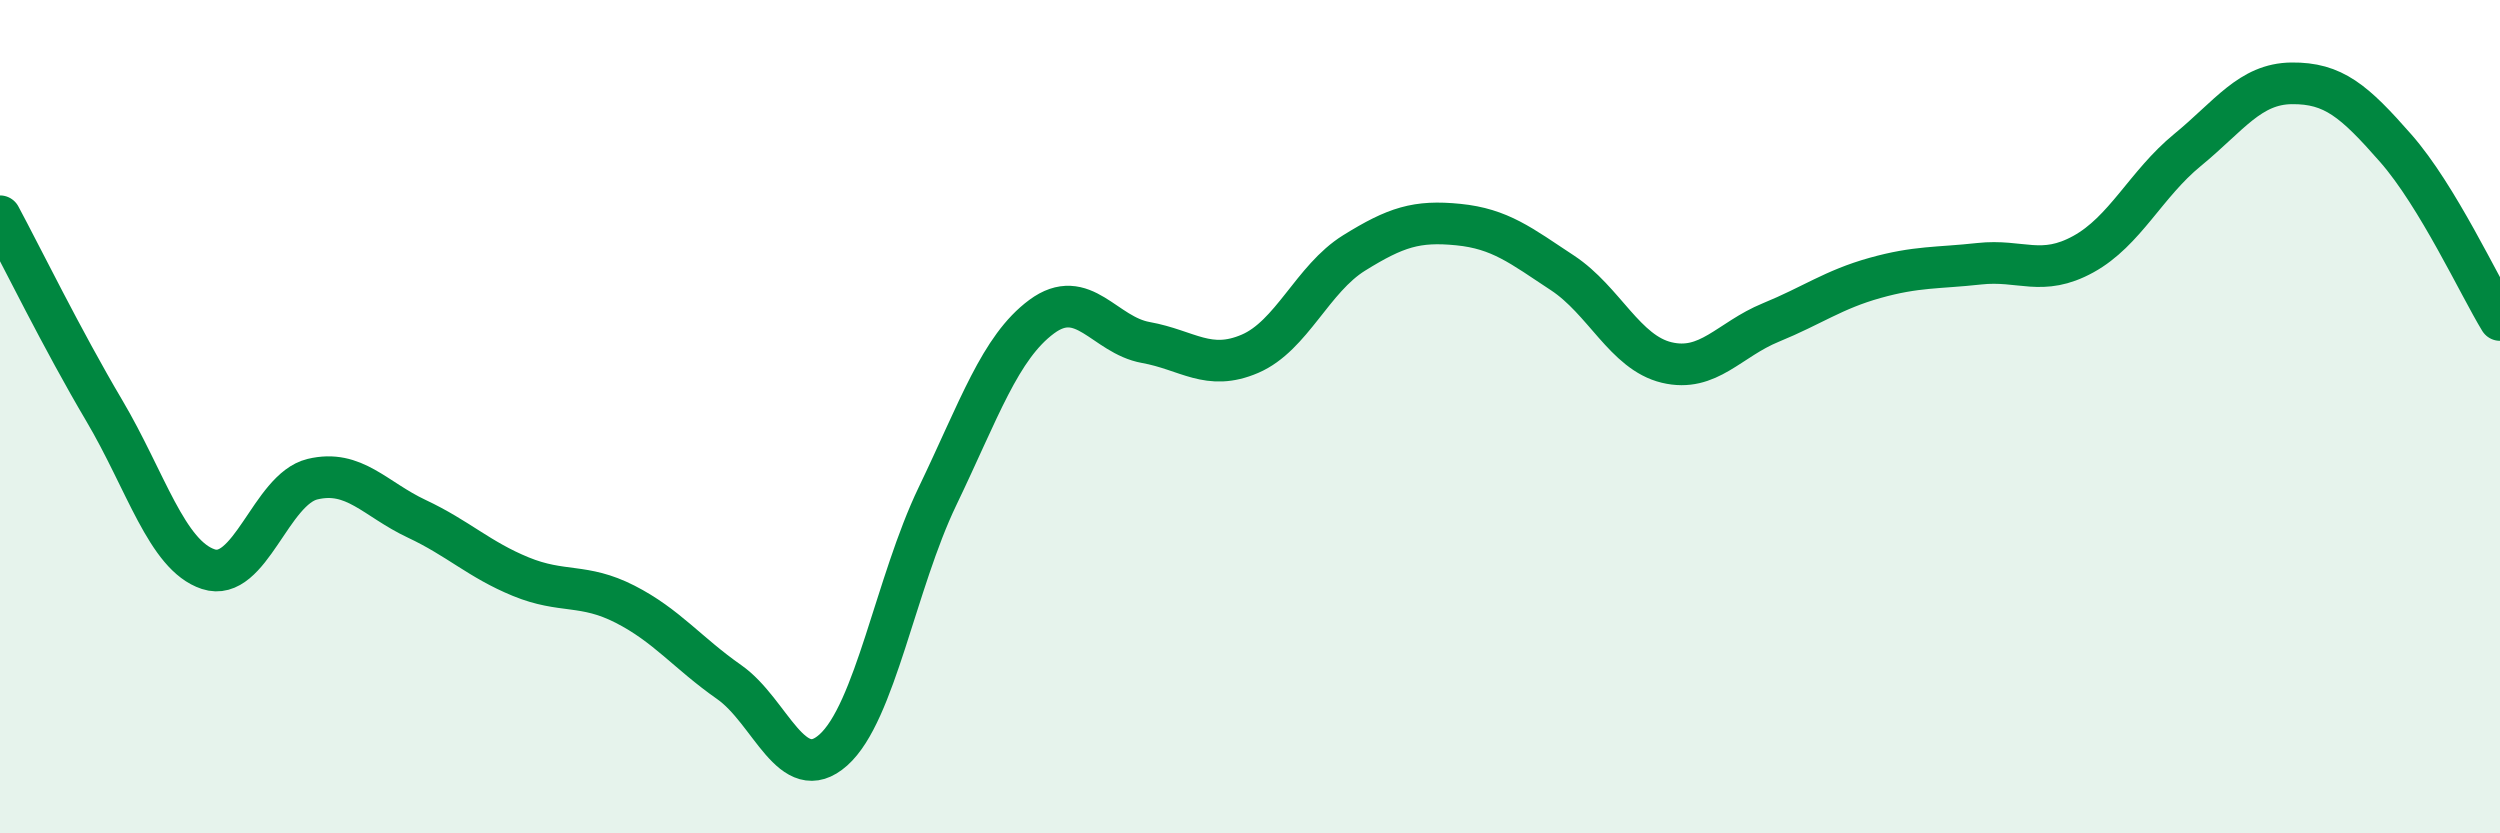
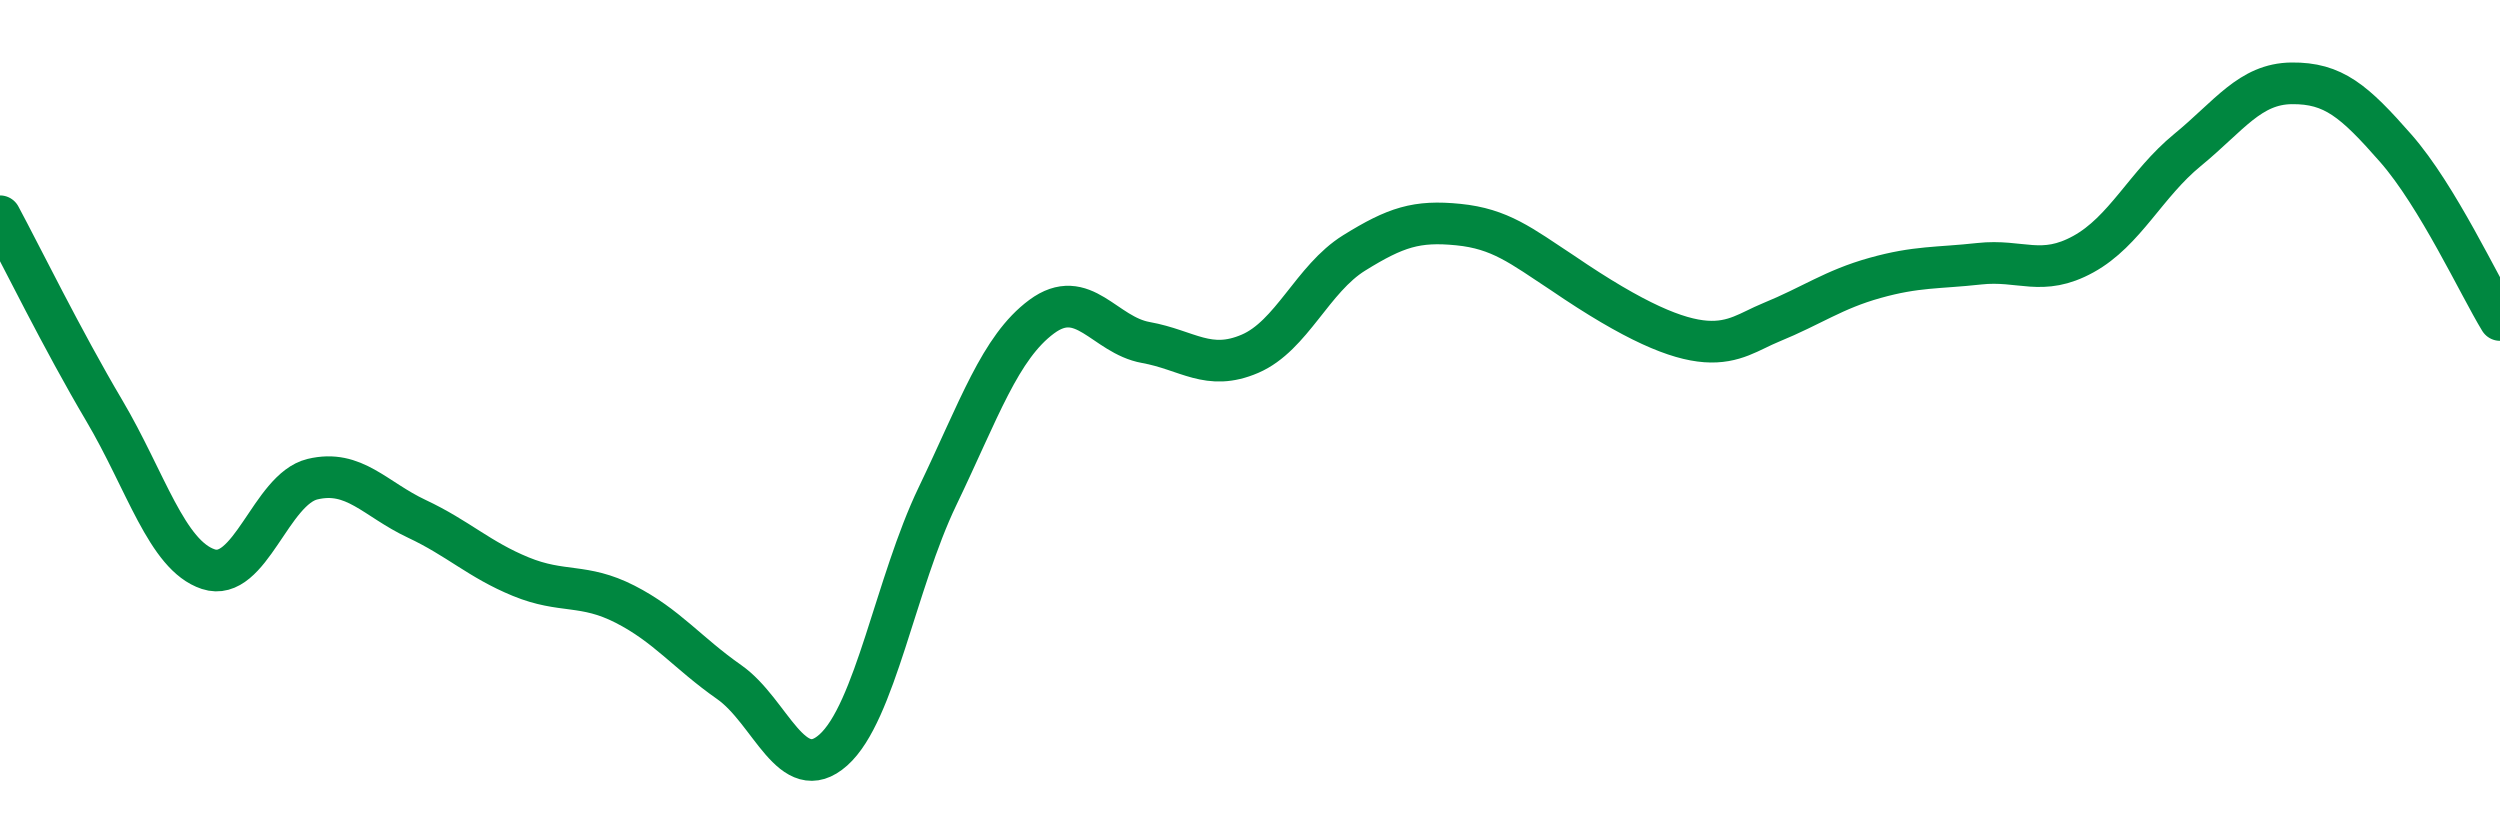
<svg xmlns="http://www.w3.org/2000/svg" width="60" height="20" viewBox="0 0 60 20">
-   <path d="M 0,5.19 C 0.5,6.12 1.5,8.16 2.5,9.85 C 3.5,11.54 4,13.33 5,13.66 C 6,13.99 6.5,11.74 7.5,11.5 C 8.5,11.26 9,11.98 10,12.45 C 11,12.92 11.5,13.43 12.5,13.84 C 13.5,14.25 14,13.99 15,14.5 C 16,15.01 16.5,15.67 17.5,16.37 C 18.5,17.07 19,18.89 20,18 C 21,17.11 21.5,13.99 22.5,11.91 C 23.5,9.83 24,8.34 25,7.6 C 26,6.86 26.5,8.04 27.5,8.22 C 28.5,8.4 29,8.92 30,8.49 C 31,8.06 31.5,6.69 32.5,6.07 C 33.5,5.45 34,5.29 35,5.39 C 36,5.49 36.5,5.89 37.5,6.55 C 38.5,7.21 39,8.46 40,8.7 C 41,8.94 41.5,8.15 42.5,7.74 C 43.5,7.33 44,6.95 45,6.67 C 46,6.39 46.5,6.44 47.5,6.33 C 48.5,6.22 49,6.65 50,6.1 C 51,5.55 51.5,4.42 52.5,3.6 C 53.5,2.78 54,2.01 55,2 C 56,1.99 56.5,2.42 57.5,3.56 C 58.5,4.7 59.5,6.86 60,7.68L60 20L0 20Z" fill="#008740" opacity="0.1" stroke-linecap="round" stroke-linejoin="round" />
-   <path d="M 0,5.19 C 0.5,6.12 1.5,8.16 2.5,9.85 C 3.5,11.54 4,13.33 5,13.66 C 6,13.99 6.5,11.74 7.5,11.5 C 8.5,11.26 9,11.98 10,12.45 C 11,12.92 11.5,13.43 12.5,13.84 C 13.5,14.25 14,13.99 15,14.5 C 16,15.01 16.5,15.67 17.5,16.37 C 18.5,17.07 19,18.89 20,18 C 21,17.11 21.5,13.99 22.5,11.91 C 23.5,9.83 24,8.34 25,7.6 C 26,6.86 26.5,8.04 27.5,8.22 C 28.5,8.4 29,8.92 30,8.49 C 31,8.06 31.5,6.69 32.5,6.07 C 33.5,5.45 34,5.29 35,5.39 C 36,5.49 36.5,5.89 37.5,6.55 C 38.5,7.21 39,8.46 40,8.7 C 41,8.94 41.5,8.15 42.5,7.74 C 43.5,7.33 44,6.95 45,6.67 C 46,6.39 46.5,6.44 47.5,6.33 C 48.5,6.22 49,6.65 50,6.1 C 51,5.55 51.5,4.42 52.5,3.6 C 53.5,2.78 54,2.01 55,2 C 56,1.99 56.5,2.42 57.5,3.56 C 58.5,4.7 59.5,6.86 60,7.68" stroke="#008740" stroke-width="1" fill="none" stroke-linecap="round" stroke-linejoin="round" />
+   <path d="M 0,5.19 C 0.5,6.12 1.5,8.16 2.5,9.85 C 3.5,11.54 4,13.33 5,13.66 C 6,13.99 6.5,11.74 7.5,11.5 C 8.5,11.26 9,11.98 10,12.45 C 11,12.92 11.5,13.43 12.5,13.84 C 13.5,14.25 14,13.99 15,14.5 C 16,15.01 16.5,15.67 17.5,16.37 C 18.5,17.07 19,18.89 20,18 C 21,17.11 21.5,13.99 22.5,11.91 C 23.5,9.83 24,8.34 25,7.6 C 26,6.86 26.5,8.04 27.5,8.22 C 28.5,8.4 29,8.92 30,8.49 C 31,8.06 31.5,6.69 32.5,6.07 C 33.5,5.45 34,5.29 35,5.39 C 36,5.49 36.5,5.89 37.5,6.55 C 41,8.94 41.5,8.15 42.5,7.74 C 43.5,7.33 44,6.95 45,6.67 C 46,6.39 46.5,6.44 47.5,6.33 C 48.5,6.22 49,6.65 50,6.1 C 51,5.55 51.5,4.42 52.5,3.6 C 53.5,2.78 54,2.01 55,2 C 56,1.99 56.5,2.42 57.5,3.56 C 58.5,4.7 59.5,6.86 60,7.68" stroke="#008740" stroke-width="1" fill="none" stroke-linecap="round" stroke-linejoin="round" />
</svg>